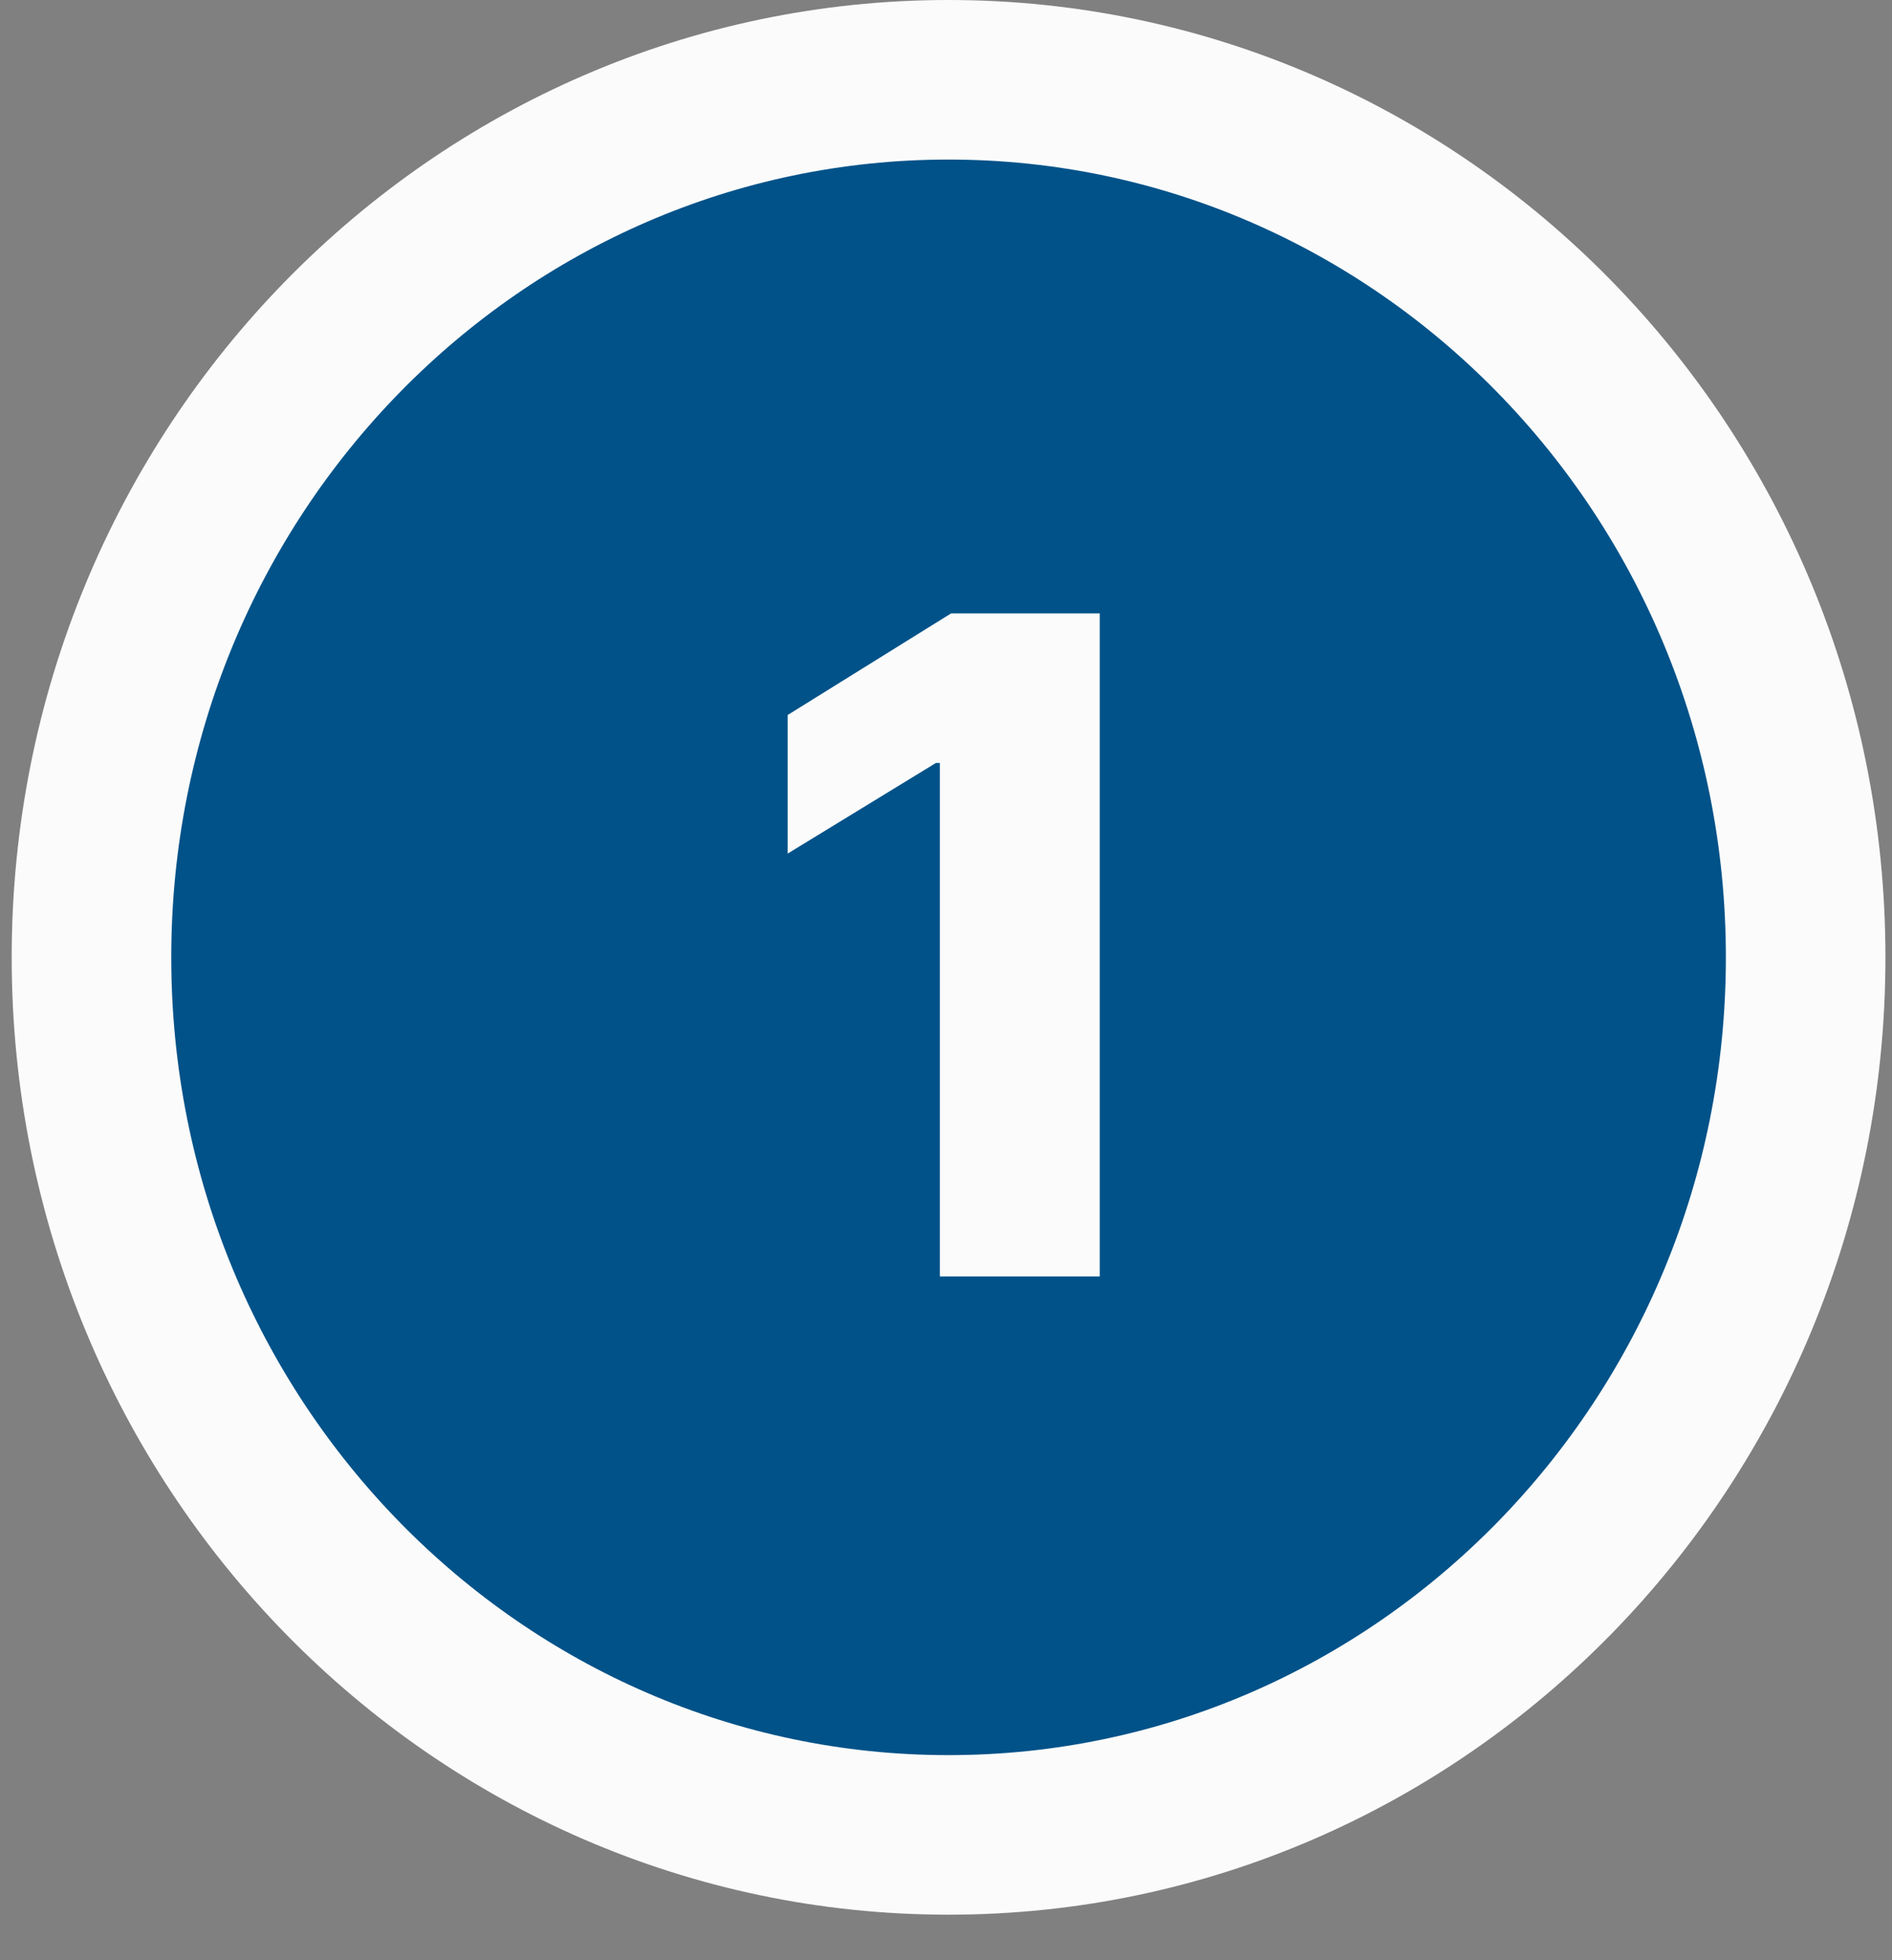
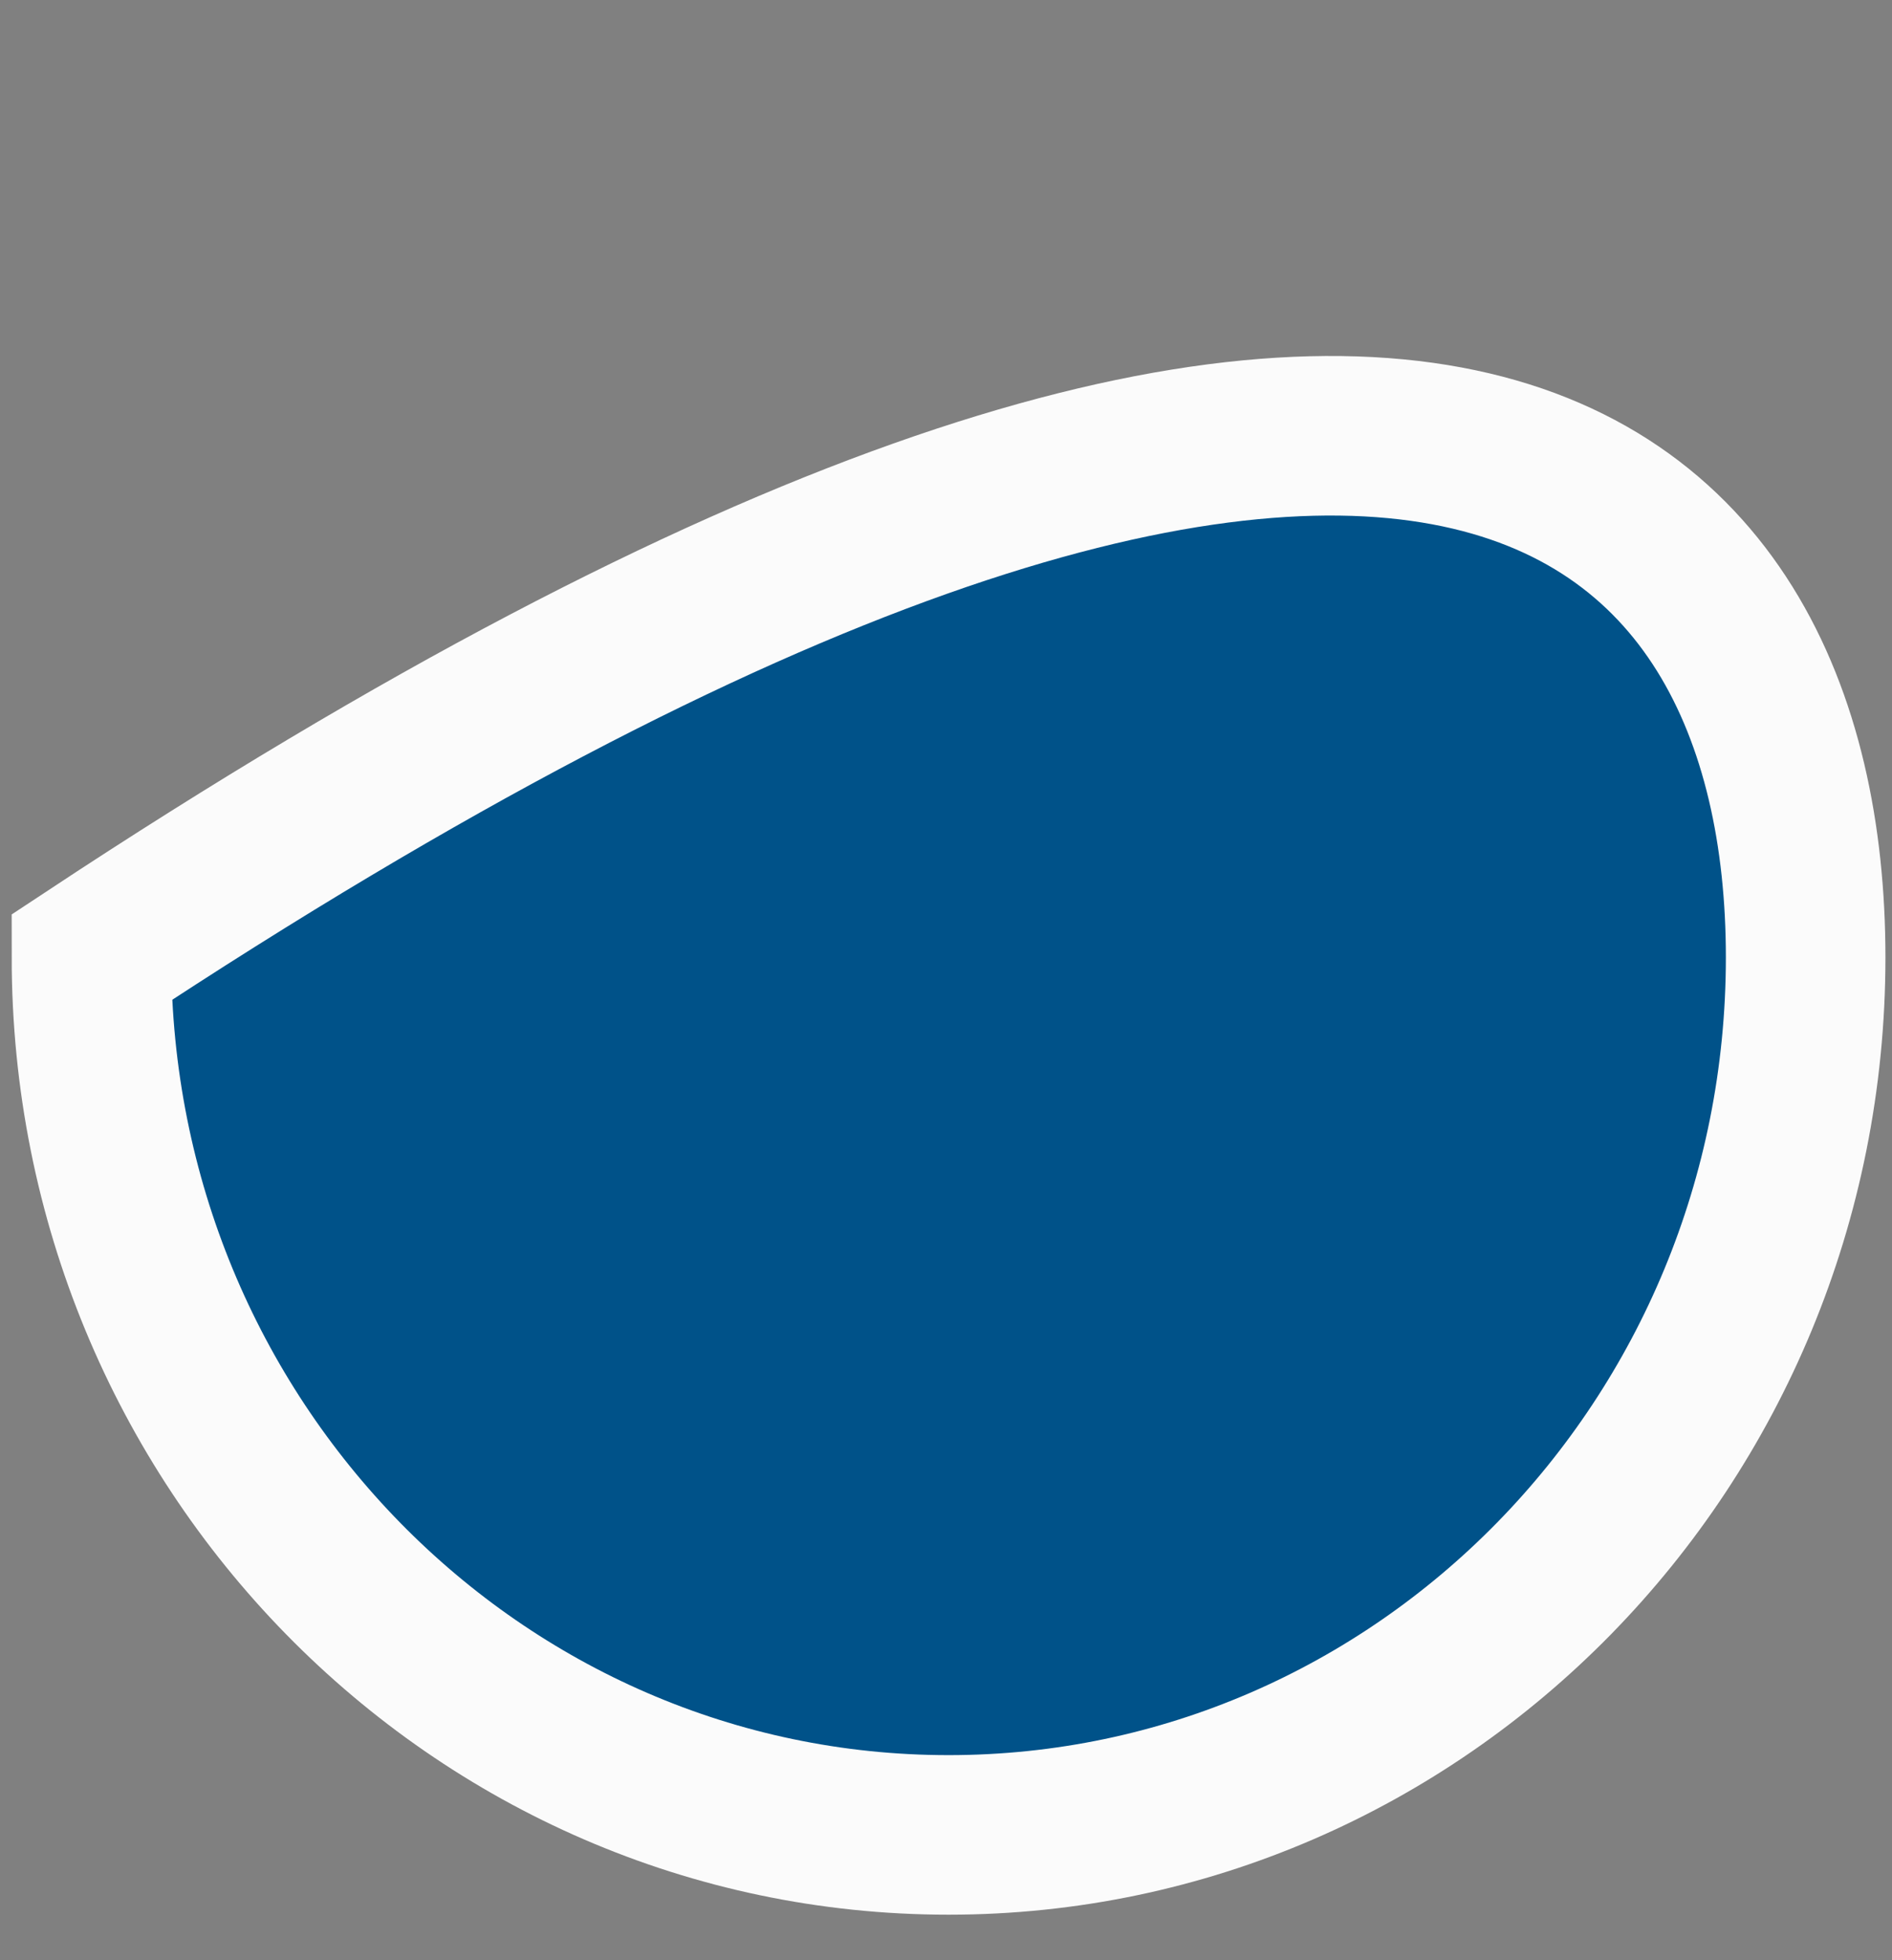
<svg xmlns="http://www.w3.org/2000/svg" width="83" height="86" viewBox="0 0 83 86" fill="none">
  <rect x="0" y="0" width="83" height="86" fill="#808080" stroke="none" />
-   <path d="M79.212 42C79.212 63.335 62.307 80.5 41.612 80.5C20.918 80.5 4.013 63.335 4.013 42C4.013 20.665 20.918 3.5 41.612 3.5C62.307 3.5 79.212 20.665 79.212 42Z" fill="#005289" stroke="#FBFBFB" stroke-width="7" />
-   <path d="M48.246 26.909V56H41.229V33.472H41.058L34.553 37.449V31.369L41.726 26.909H48.246Z" fill="#FBFBFB" />
+   <path d="M79.212 42C79.212 63.335 62.307 80.5 41.612 80.5C20.918 80.5 4.013 63.335 4.013 42C62.307 3.5 79.212 20.665 79.212 42Z" fill="#005289" stroke="#FBFBFB" stroke-width="7" />
</svg>